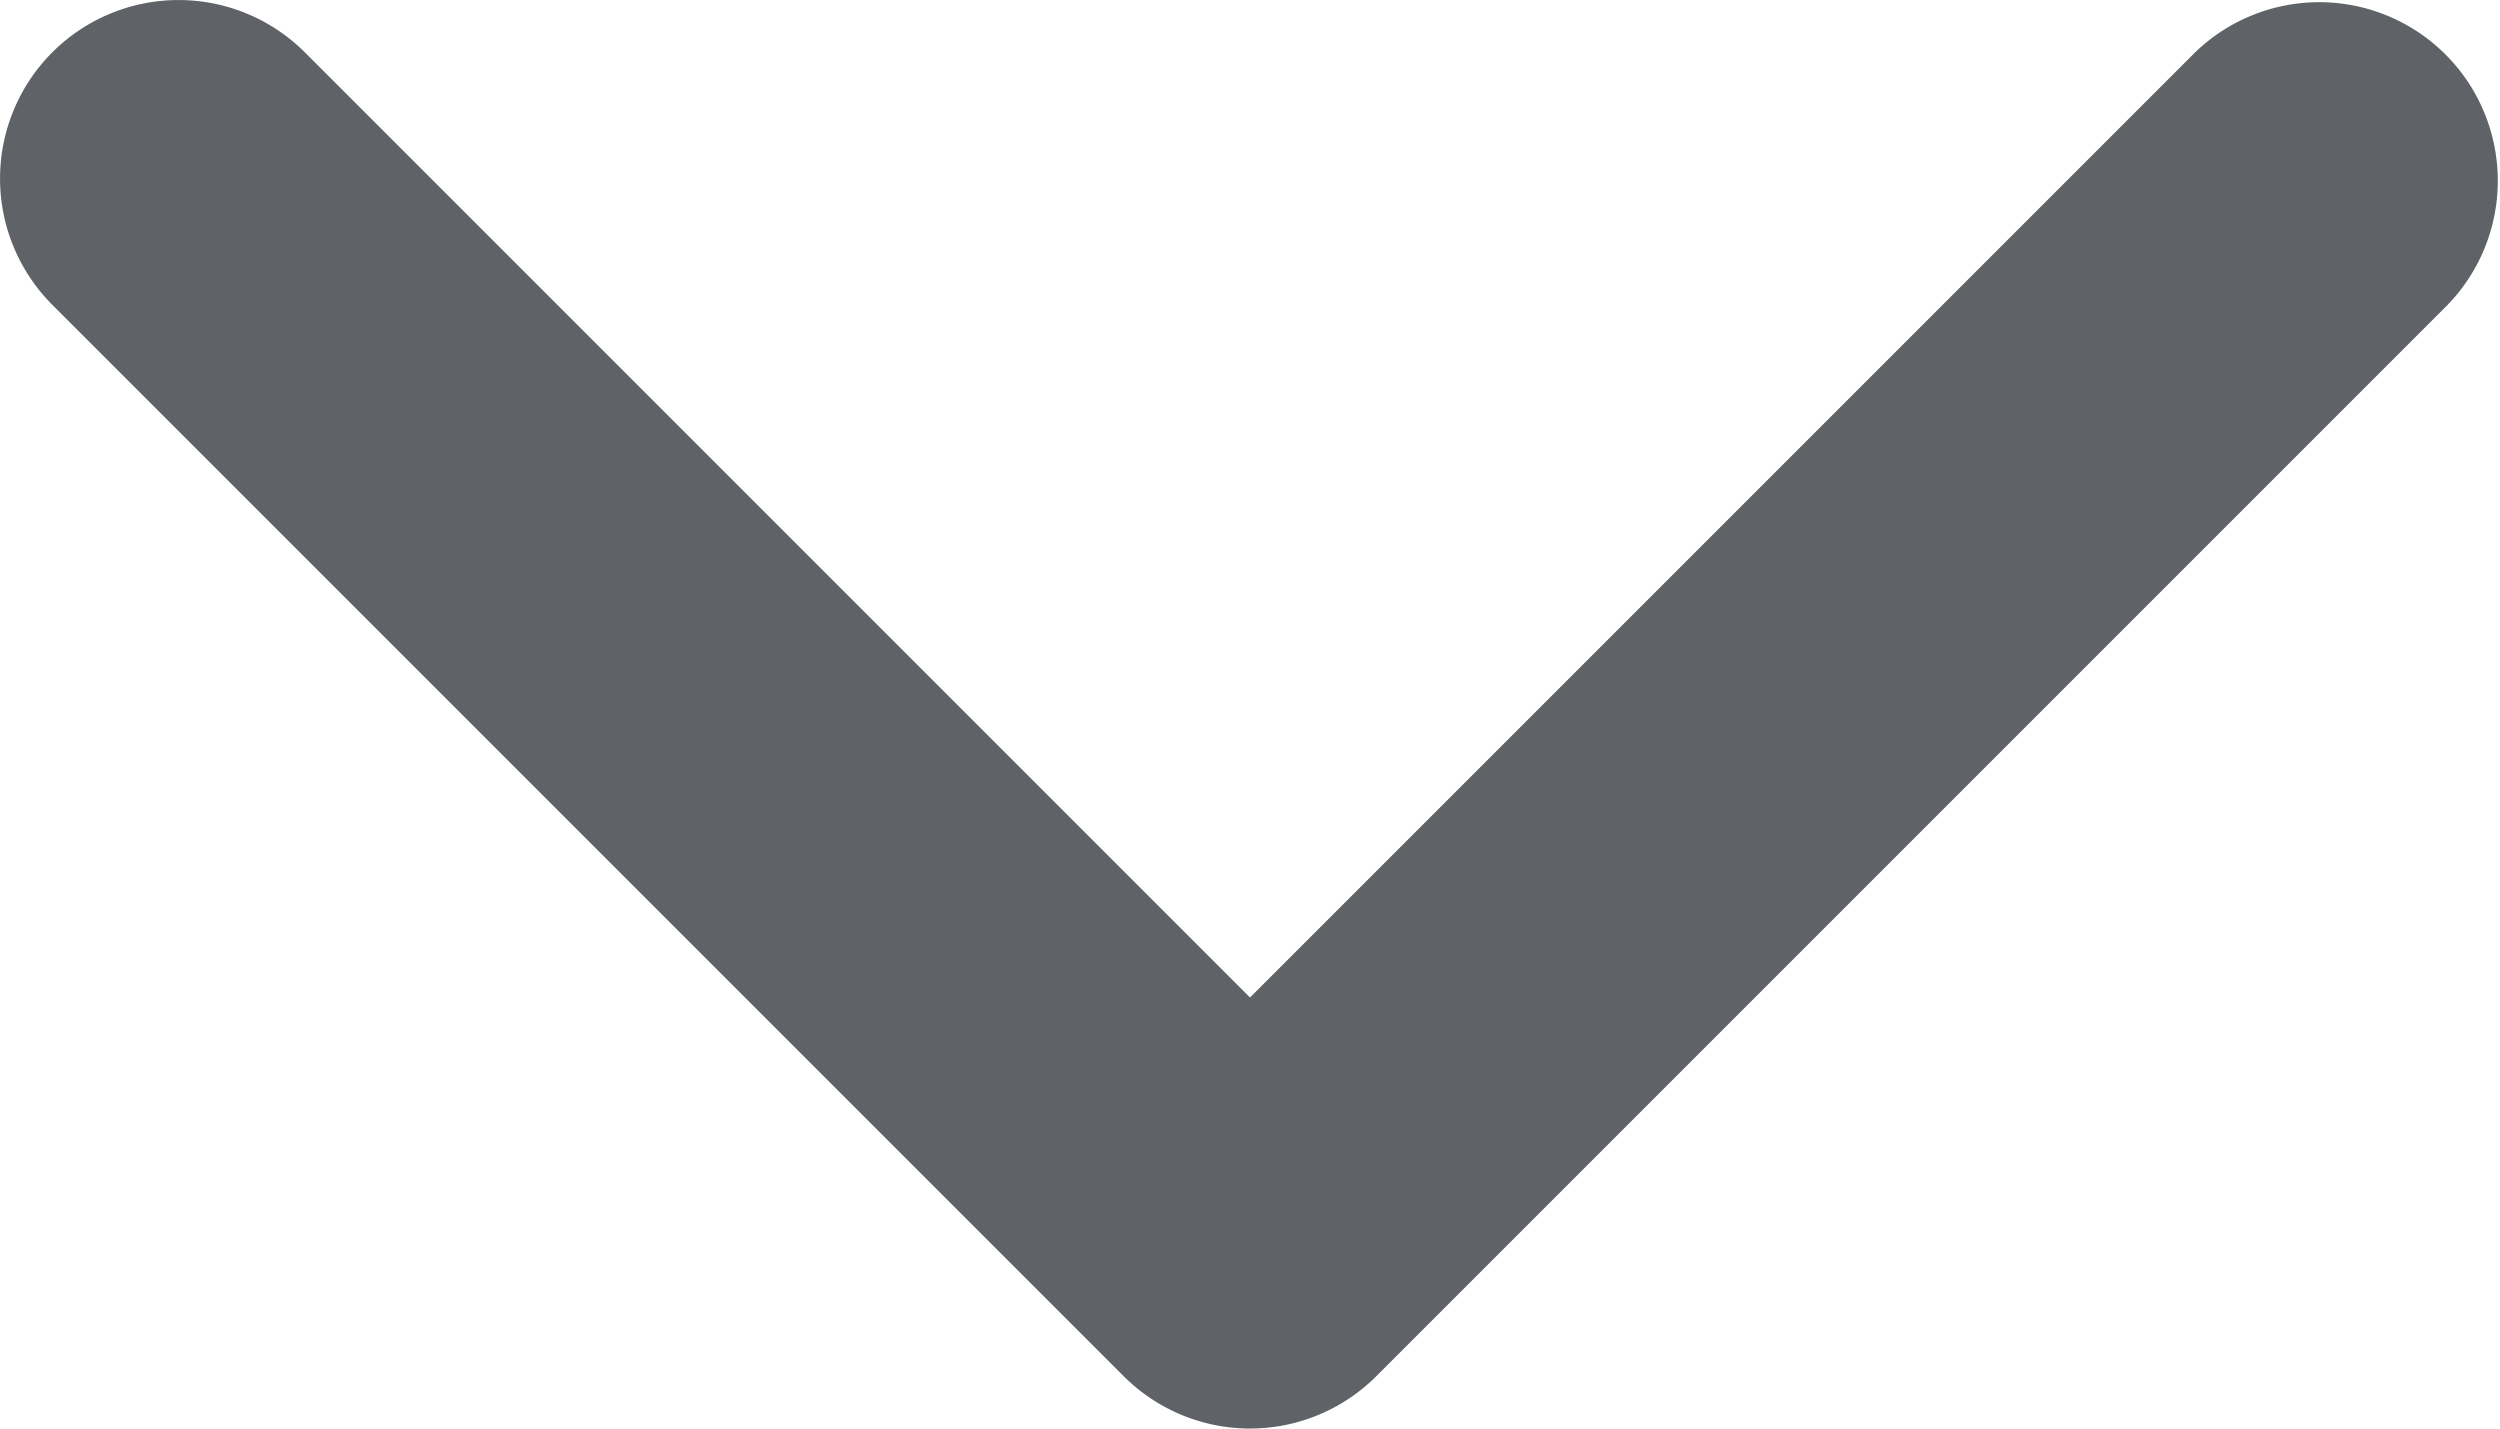
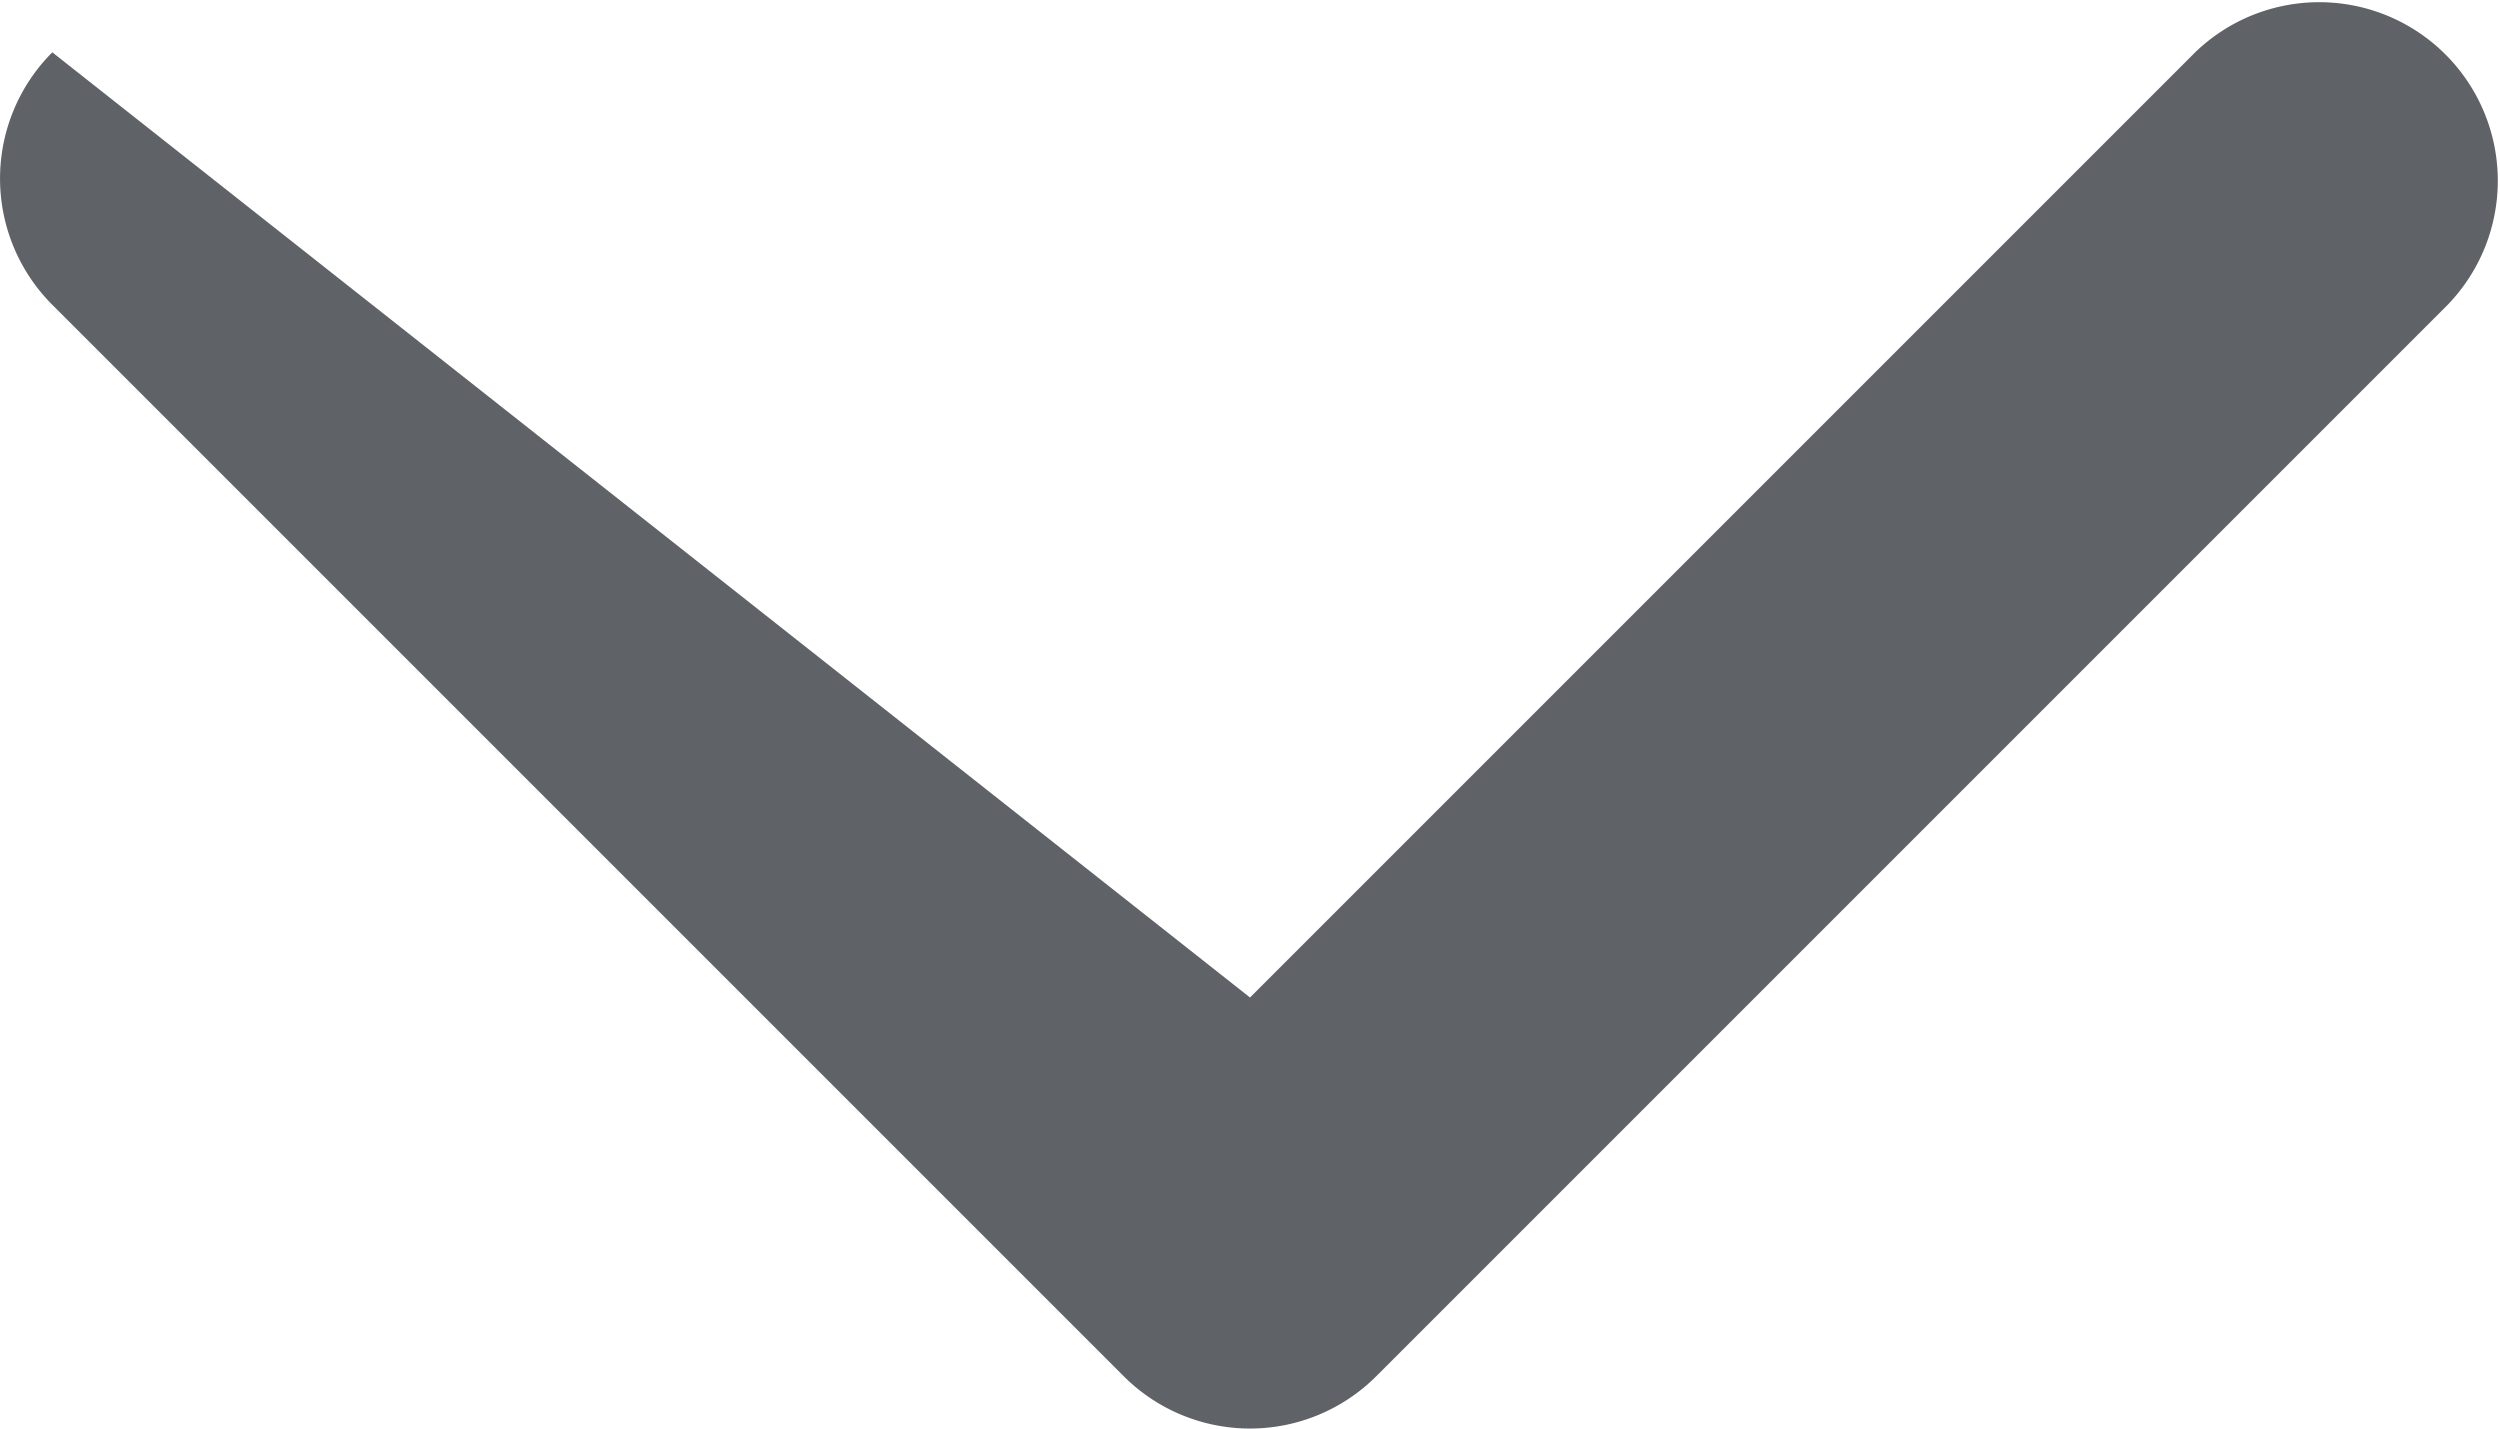
<svg xmlns="http://www.w3.org/2000/svg" width="14" height="8">
-   <path d="M.293.293a1 1 0 0 1 1.414 0L7 5.586 12.293.293a1 1 0 0 1 1.414 1.414l-6 6a1 1 0 0 1-1.414 0l-6-6a1 1 0 0 1 0-1.414z" fill="#5F6368" />
+   <path d="M.293.293L7 5.586 12.293.293a1 1 0 0 1 1.414 1.414l-6 6a1 1 0 0 1-1.414 0l-6-6a1 1 0 0 1 0-1.414z" fill="#5F6368" />
</svg>